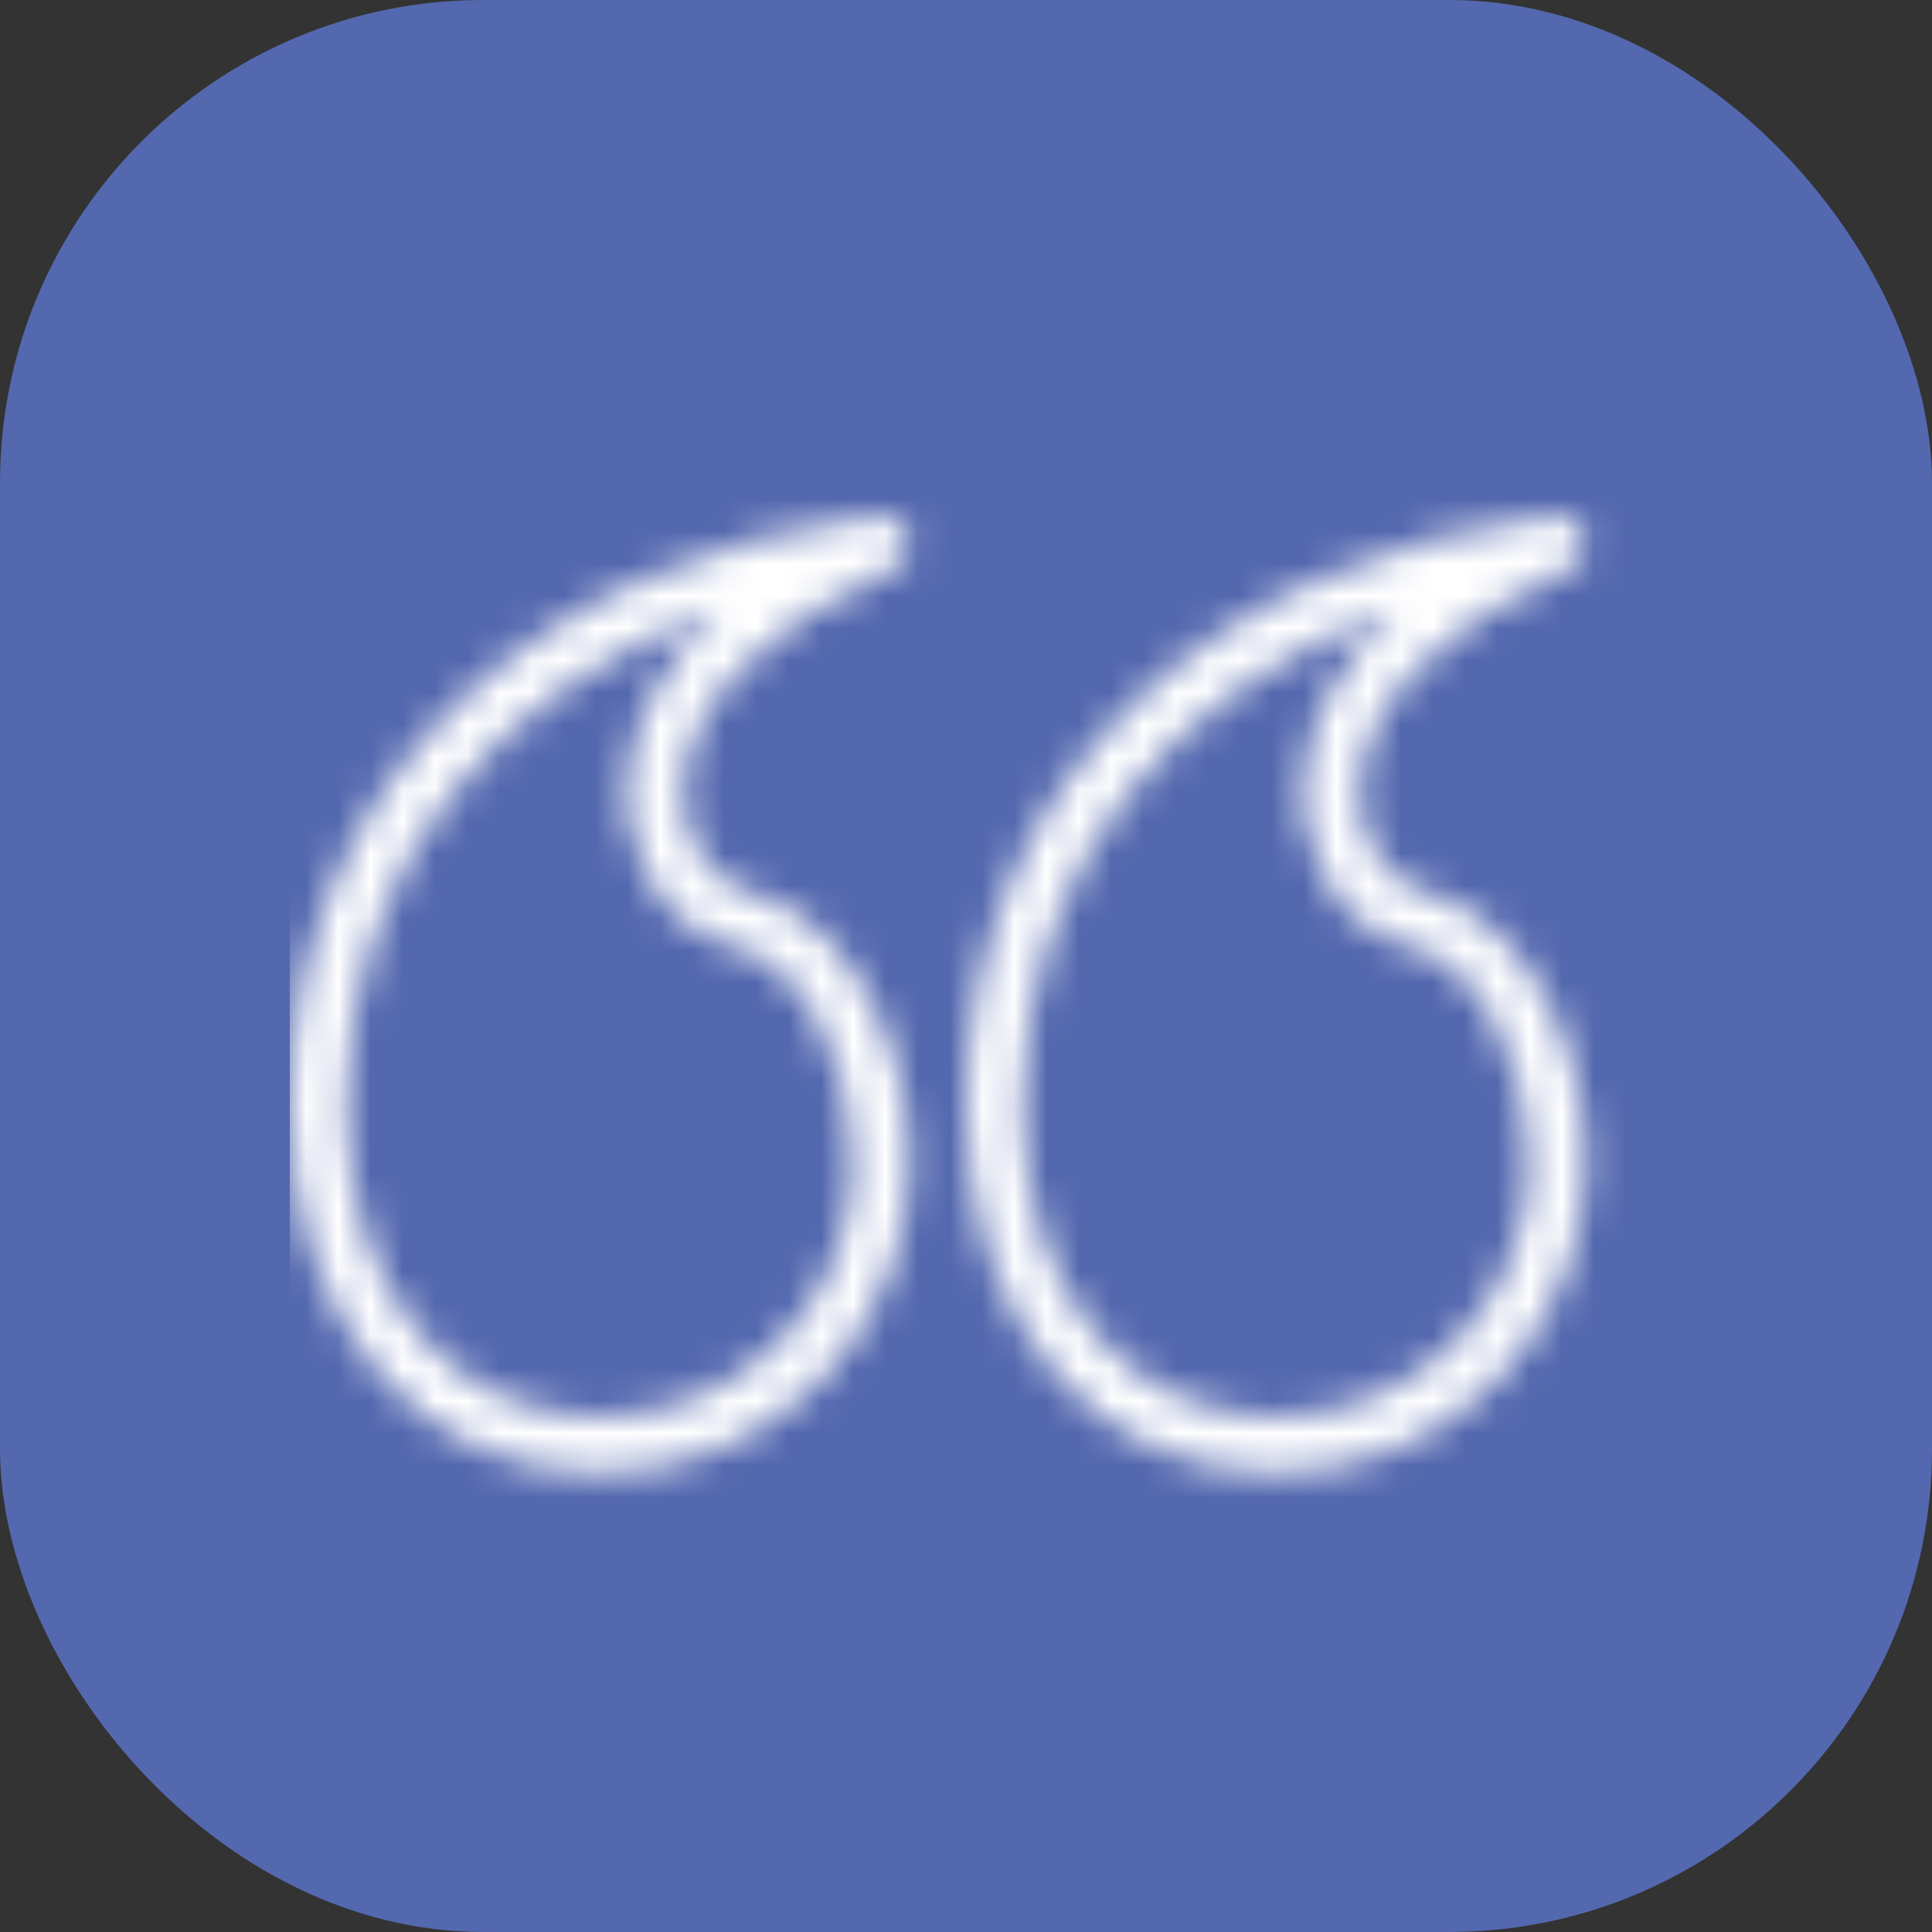
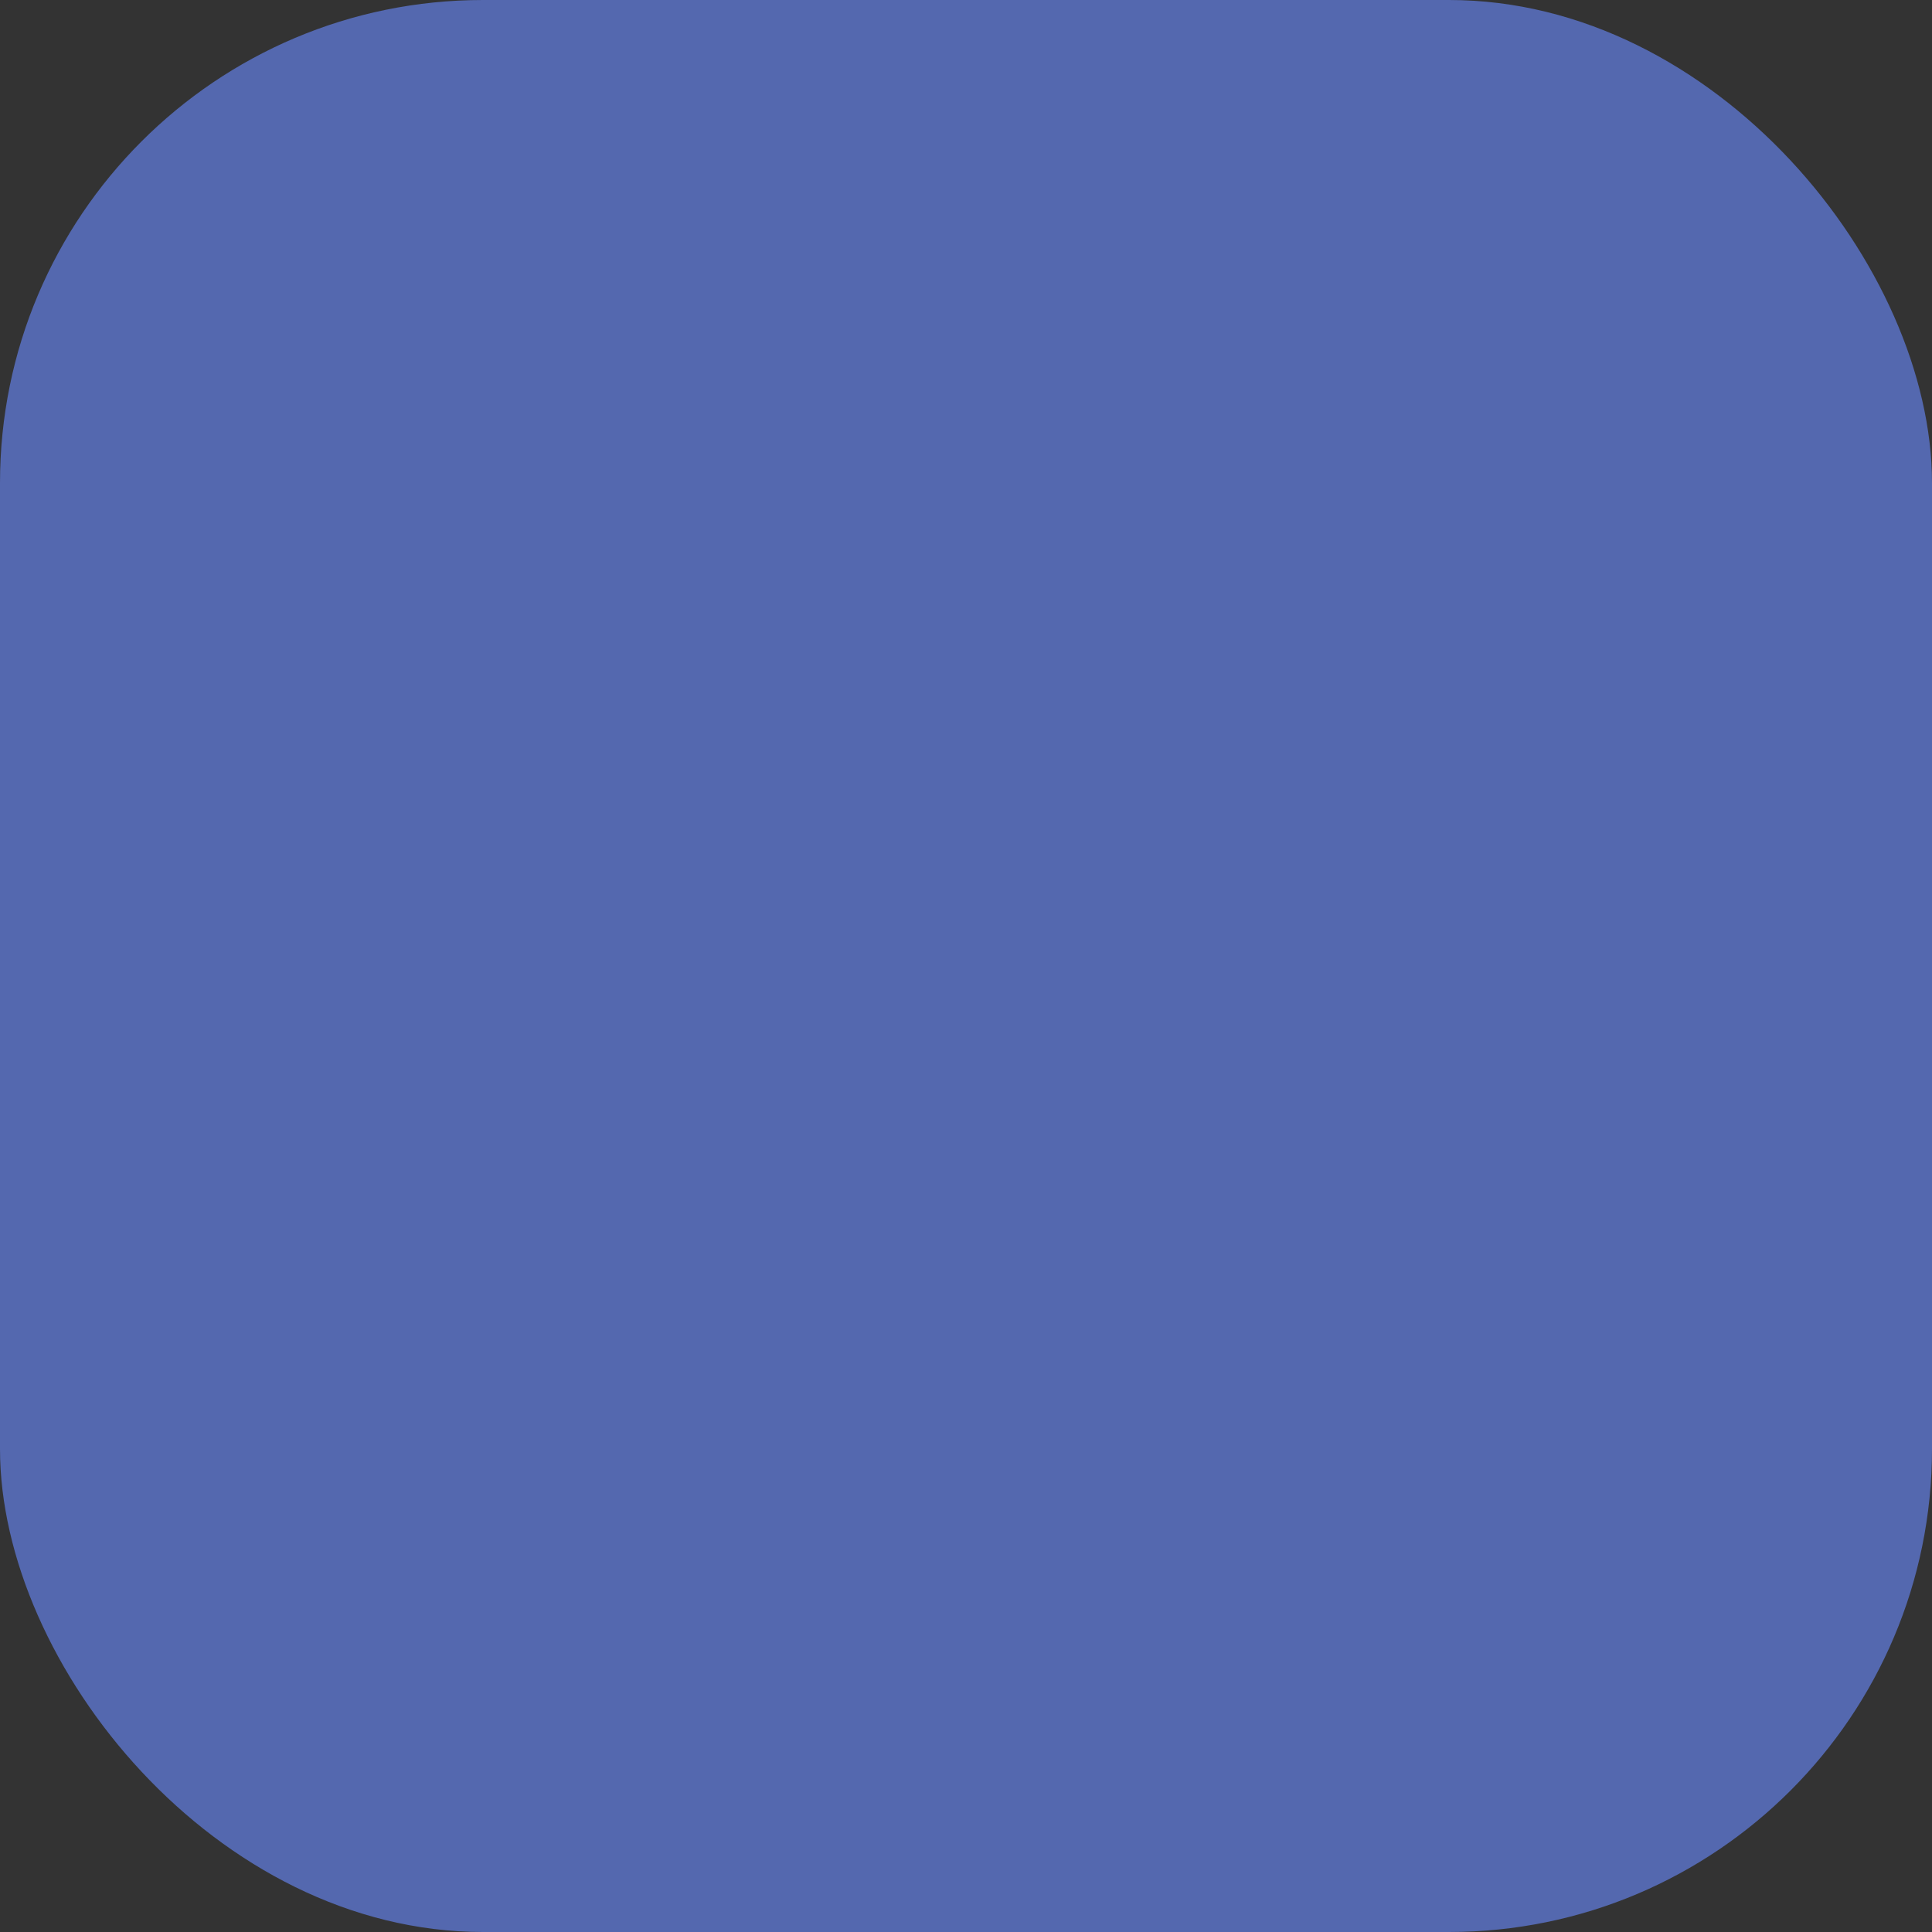
<svg xmlns="http://www.w3.org/2000/svg" width="60" height="60" viewBox="0 0 60 60" fill="none">
  <rect x="0" y="0" width="60" height="60" fill="#333333" stroke="none" />
  <rect width="60" height="60" rx="15" fill="#5468AF" />
  <mask id="mask0_5_5202" style="mask-type:alpha" maskUnits="userSpaceOnUse" x="9" y="9" width="42" height="42">
    <g clip-path="url(#clip0_5_5202)">
      <path d="M40.505 23.947C40.205 26.513 41.667 28.869 43.746 29.368C45.864 29.877 47.5 32.918 47.5 36.125C47.5 40.474 43.974 44 39.625 44C35.058 44 31.75 40.217 31.75 34.308C31.776 26.95 36.32 21.357 43.444 18.896C41.696 20.435 40.714 22.158 40.505 23.947ZM39.625 45.75C44.941 45.75 49.25 41.441 49.25 36.125C49.25 32.199 47.206 28.4 44.155 27.667C42.979 27.384 42.042 25.874 42.243 24.15C42.512 21.843 44.599 19.512 48.73 17.674C49.65 17.265 49.265 15.882 48.266 16.007C37.499 17.355 30.036 24.374 30 34.305C30 41.135 34.035 45.75 39.625 45.75ZM19.505 23.947C19.205 26.513 20.667 28.869 22.747 29.368C24.863 29.877 26.5 32.918 26.5 36.125C26.5 40.474 22.974 44 18.625 44C14.058 44 10.75 40.217 10.75 34.308C10.777 26.95 15.32 21.357 22.444 18.896C20.696 20.435 19.714 22.158 19.505 23.947ZM18.625 45.75C23.941 45.75 28.25 41.441 28.25 36.125C28.25 32.199 26.206 28.4 23.155 27.667C21.979 27.384 21.042 25.874 21.243 24.15C21.512 21.843 23.599 19.512 27.73 17.674C28.65 17.265 28.265 15.882 27.266 16.007C16.499 17.355 9.036 24.374 9 34.305C9 41.135 13.035 45.75 18.625 45.75Z" fill="#181818" />
    </g>
  </mask>
  <g mask="url(#mask0_5_5202)">
    <rect x="9" y="9" width="42" height="42" fill="white" />
  </g>
  <defs>
    <clipPath id="clip0_5_5202">
-       <rect width="42" height="42" fill="white" transform="translate(9 9)" />
-     </clipPath>
+       </clipPath>
  </defs>
</svg>